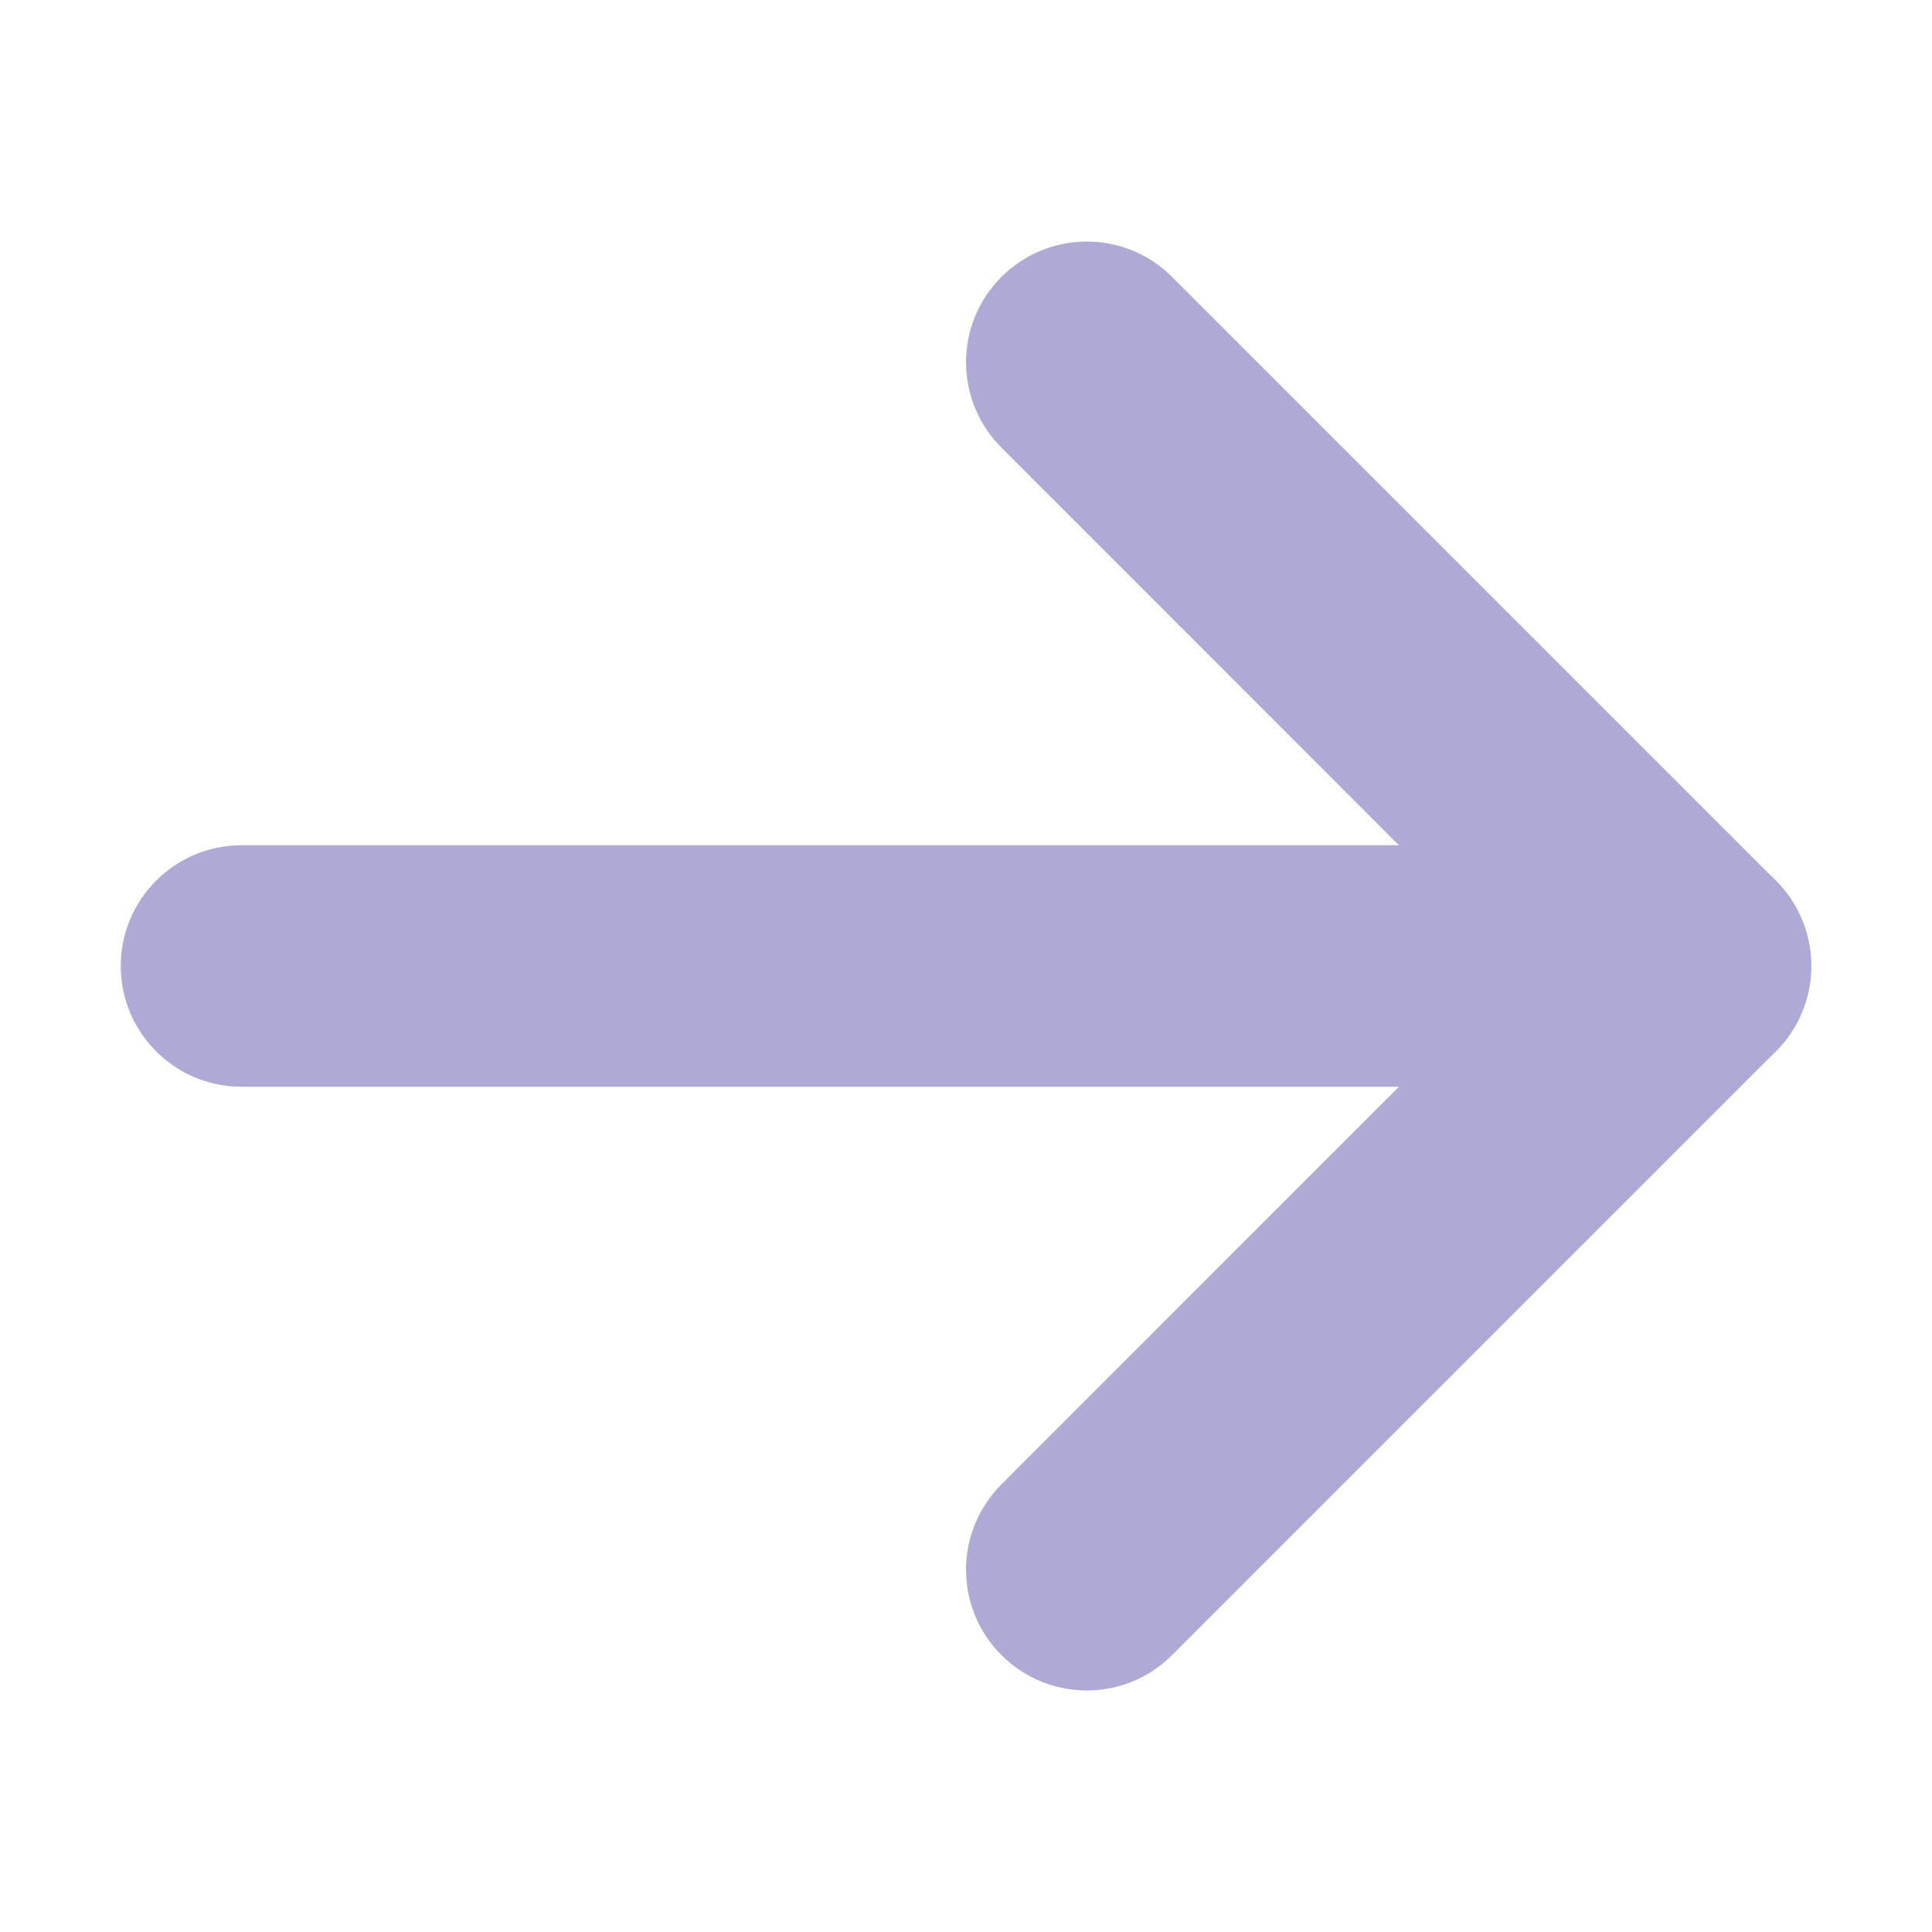
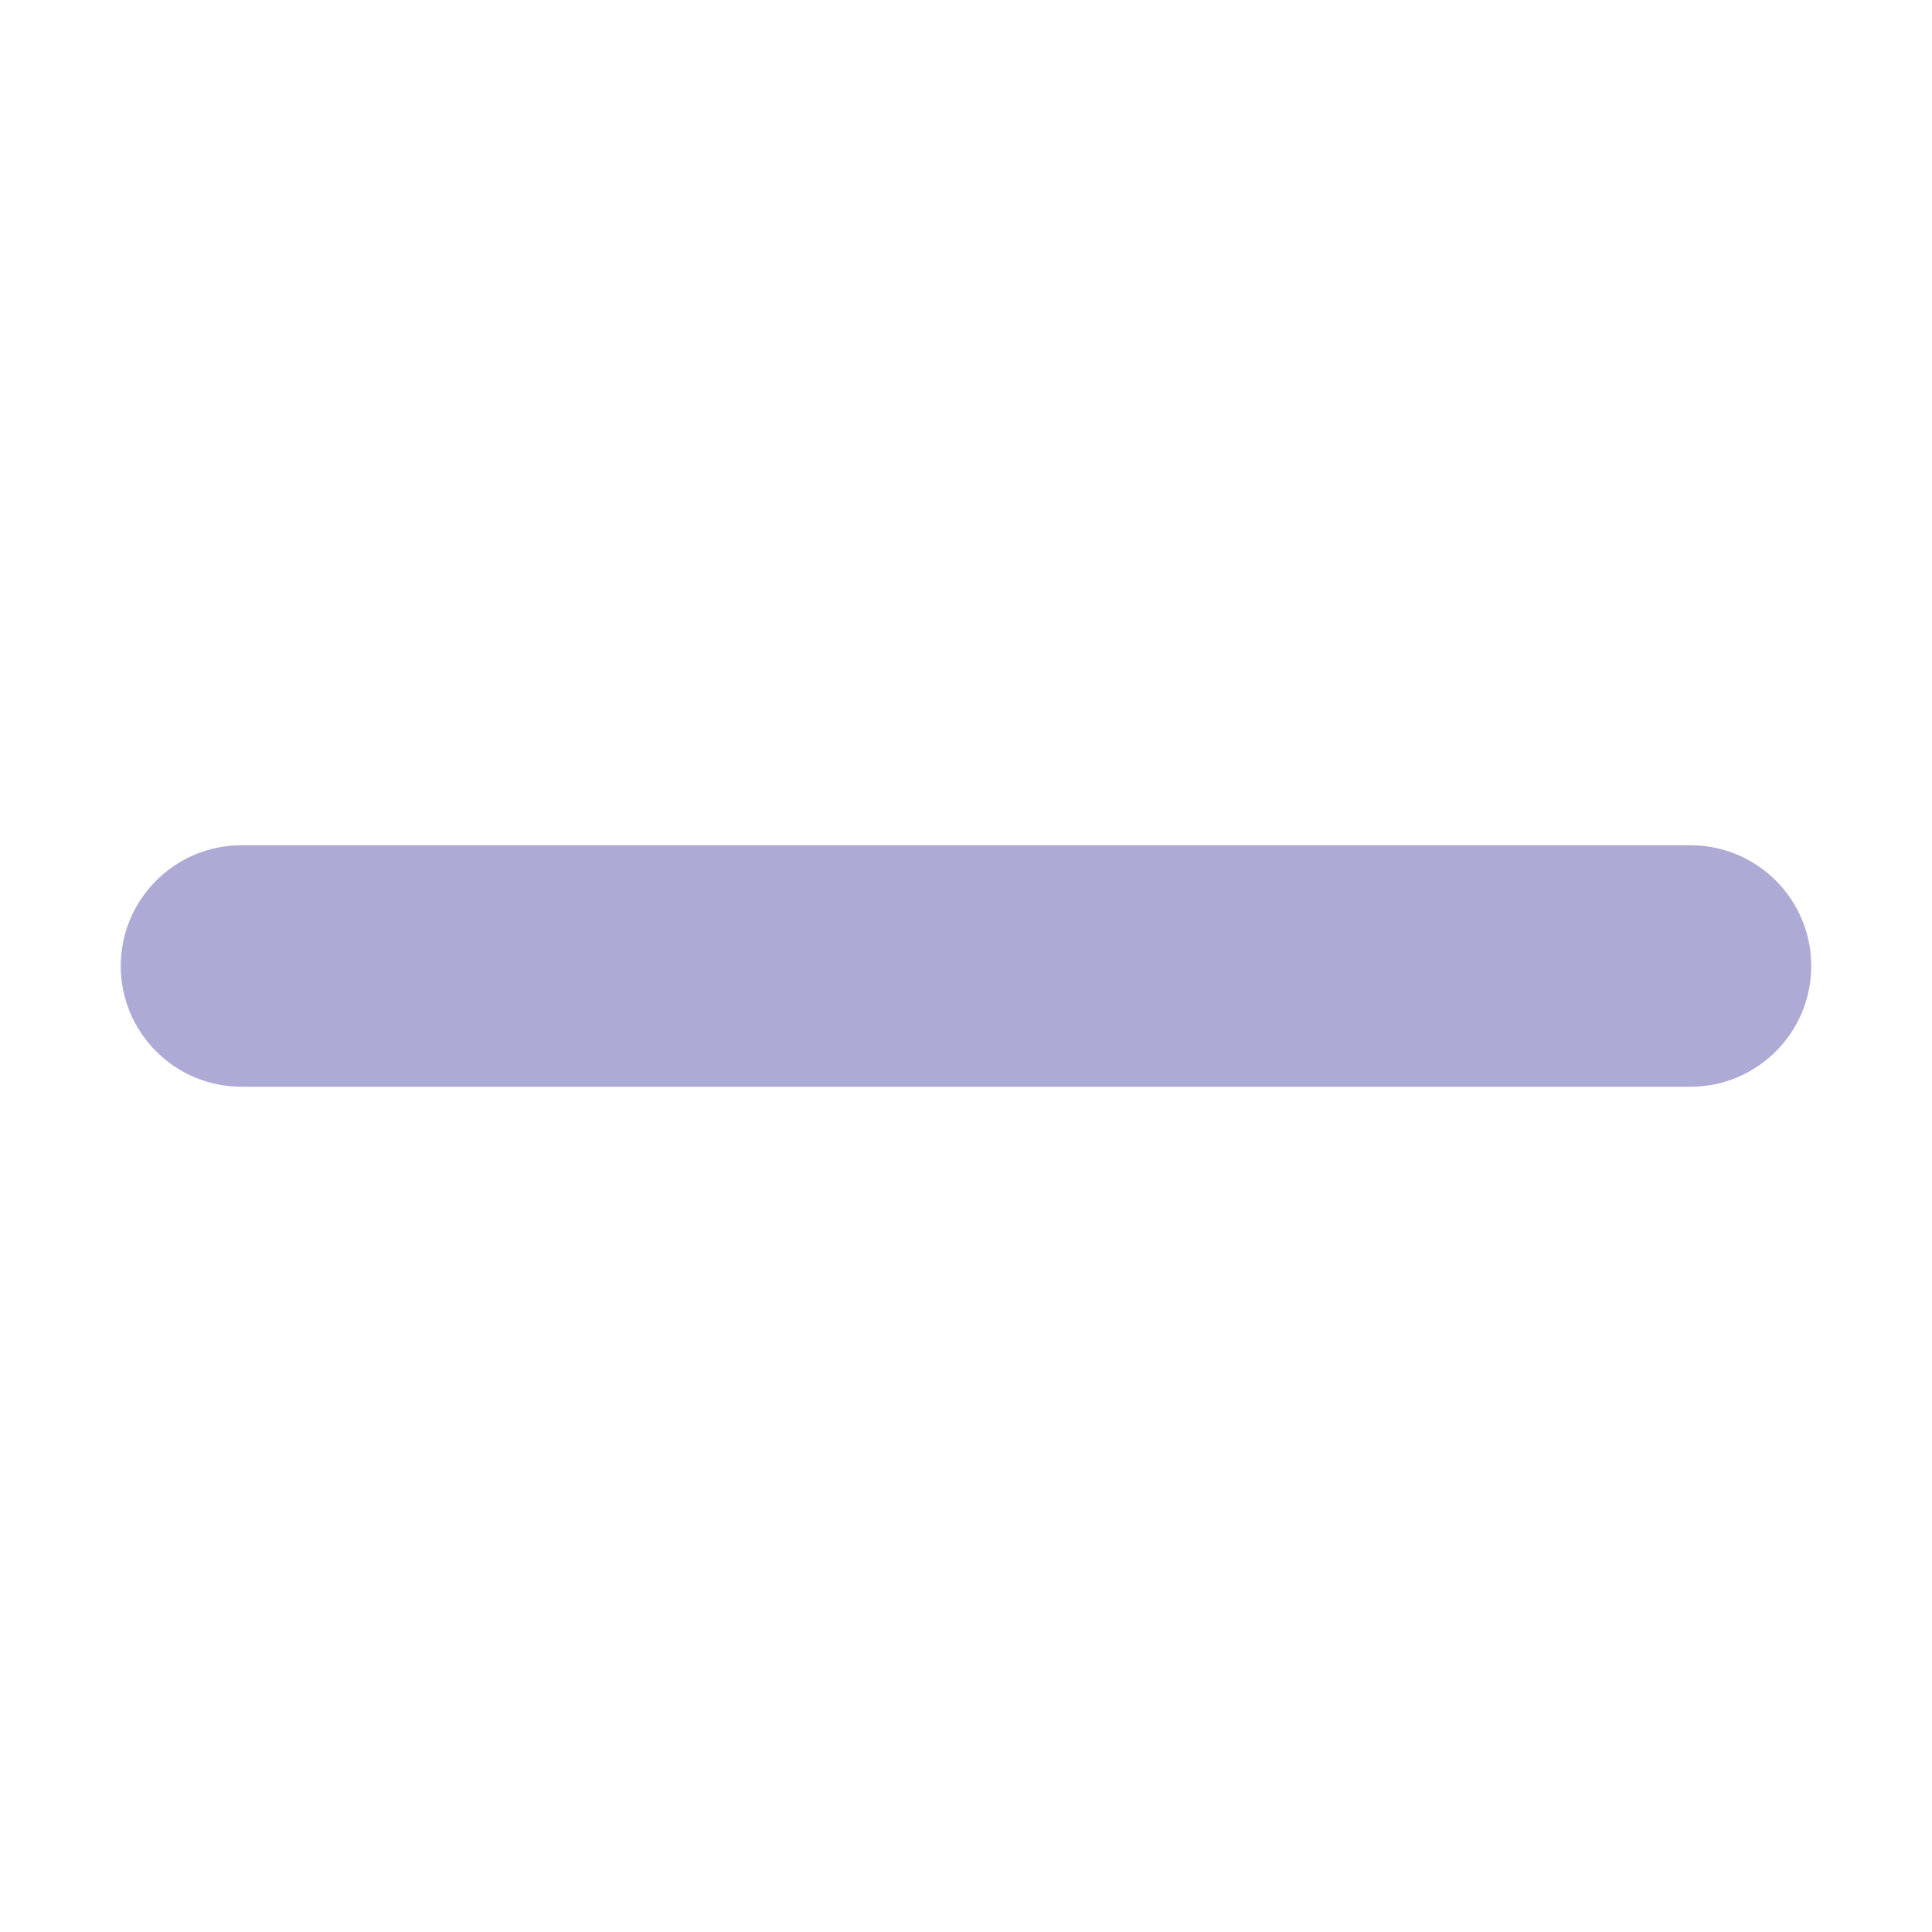
<svg xmlns="http://www.w3.org/2000/svg" width="12" height="12" viewBox="0 0 12 12" fill="none">
  <path fill-rule="evenodd" clip-rule="evenodd" d="M0.75 6C0.75 5.586 1.086 5.25 1.5 5.25H10.5C10.914 5.25 11.25 5.586 11.25 6C11.25 6.414 10.914 6.75 10.5 6.75H1.5C1.086 6.75 0.75 6.414 0.75 6Z" fill="#AEAAD6" />
-   <path fill-rule="evenodd" clip-rule="evenodd" d="M6.22 1.72C6.513 1.427 6.988 1.427 7.28 1.72L11.03 5.47C11.323 5.763 11.323 6.237 11.03 6.53L7.28 10.28C6.988 10.573 6.513 10.573 6.22 10.28C5.927 9.987 5.927 9.513 6.22 9.22L9.439 6L6.22 2.78C5.927 2.487 5.927 2.013 6.22 1.72Z" fill="#AEAAD6" />
</svg>